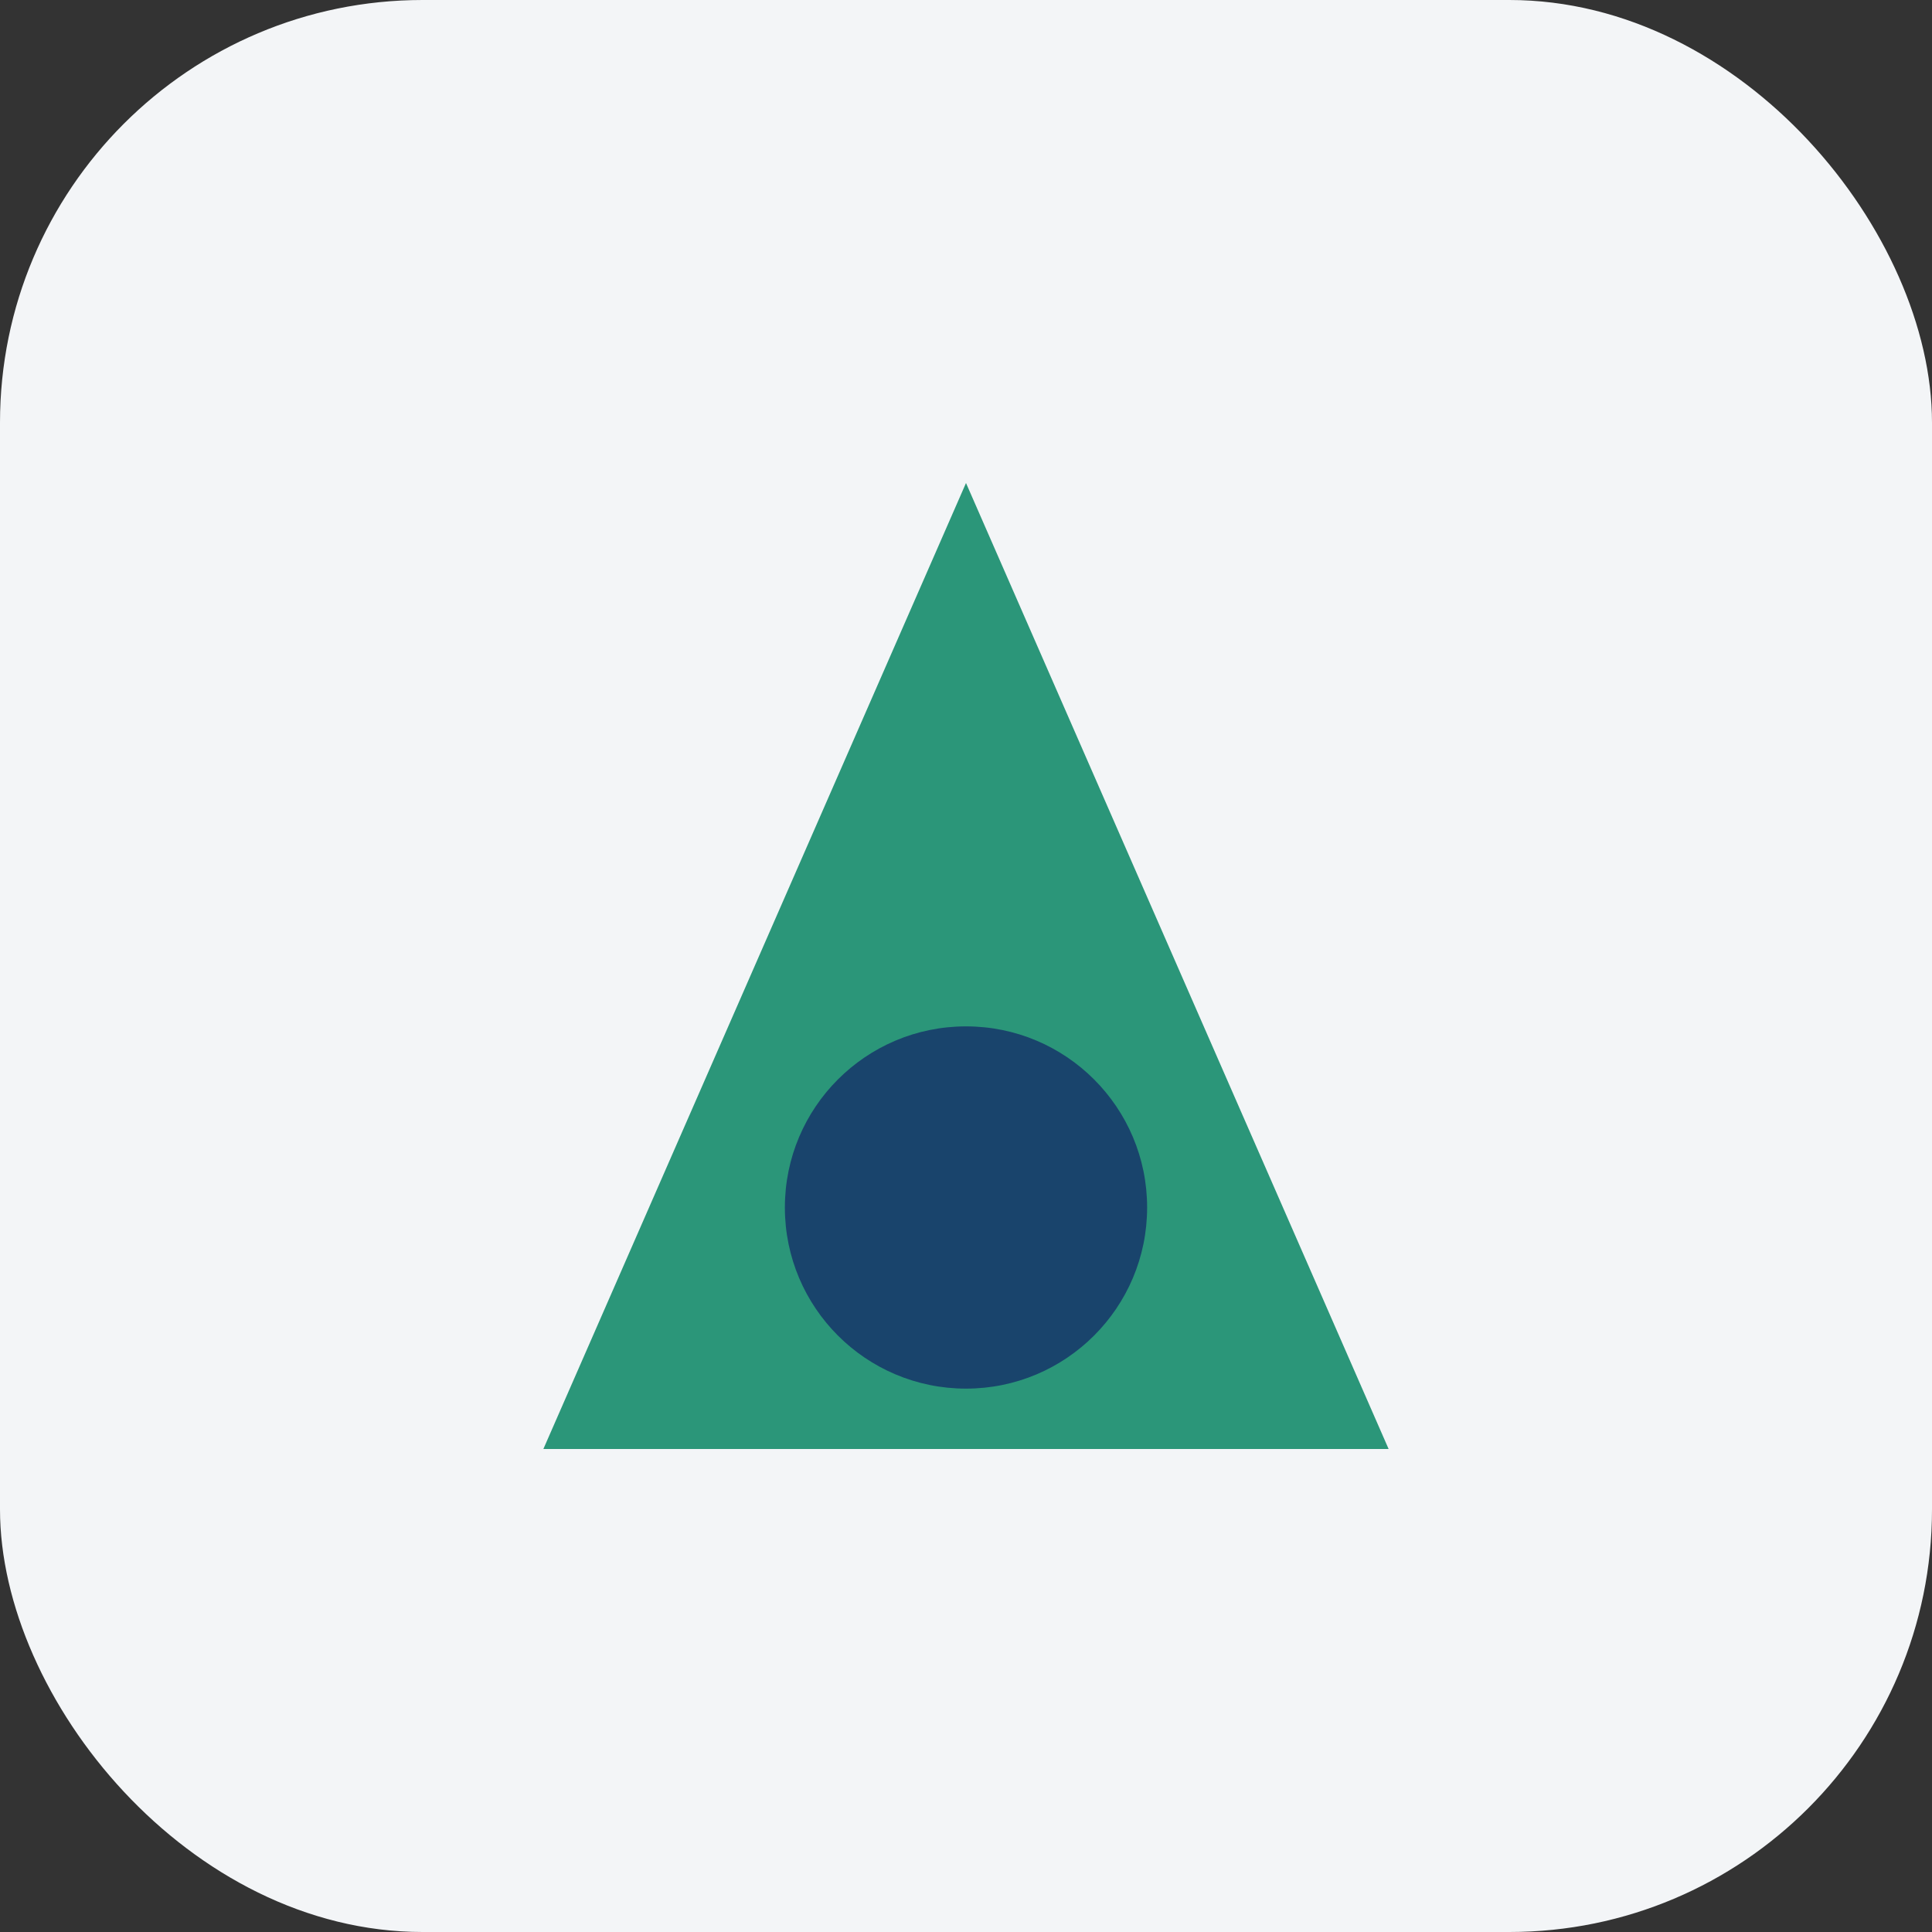
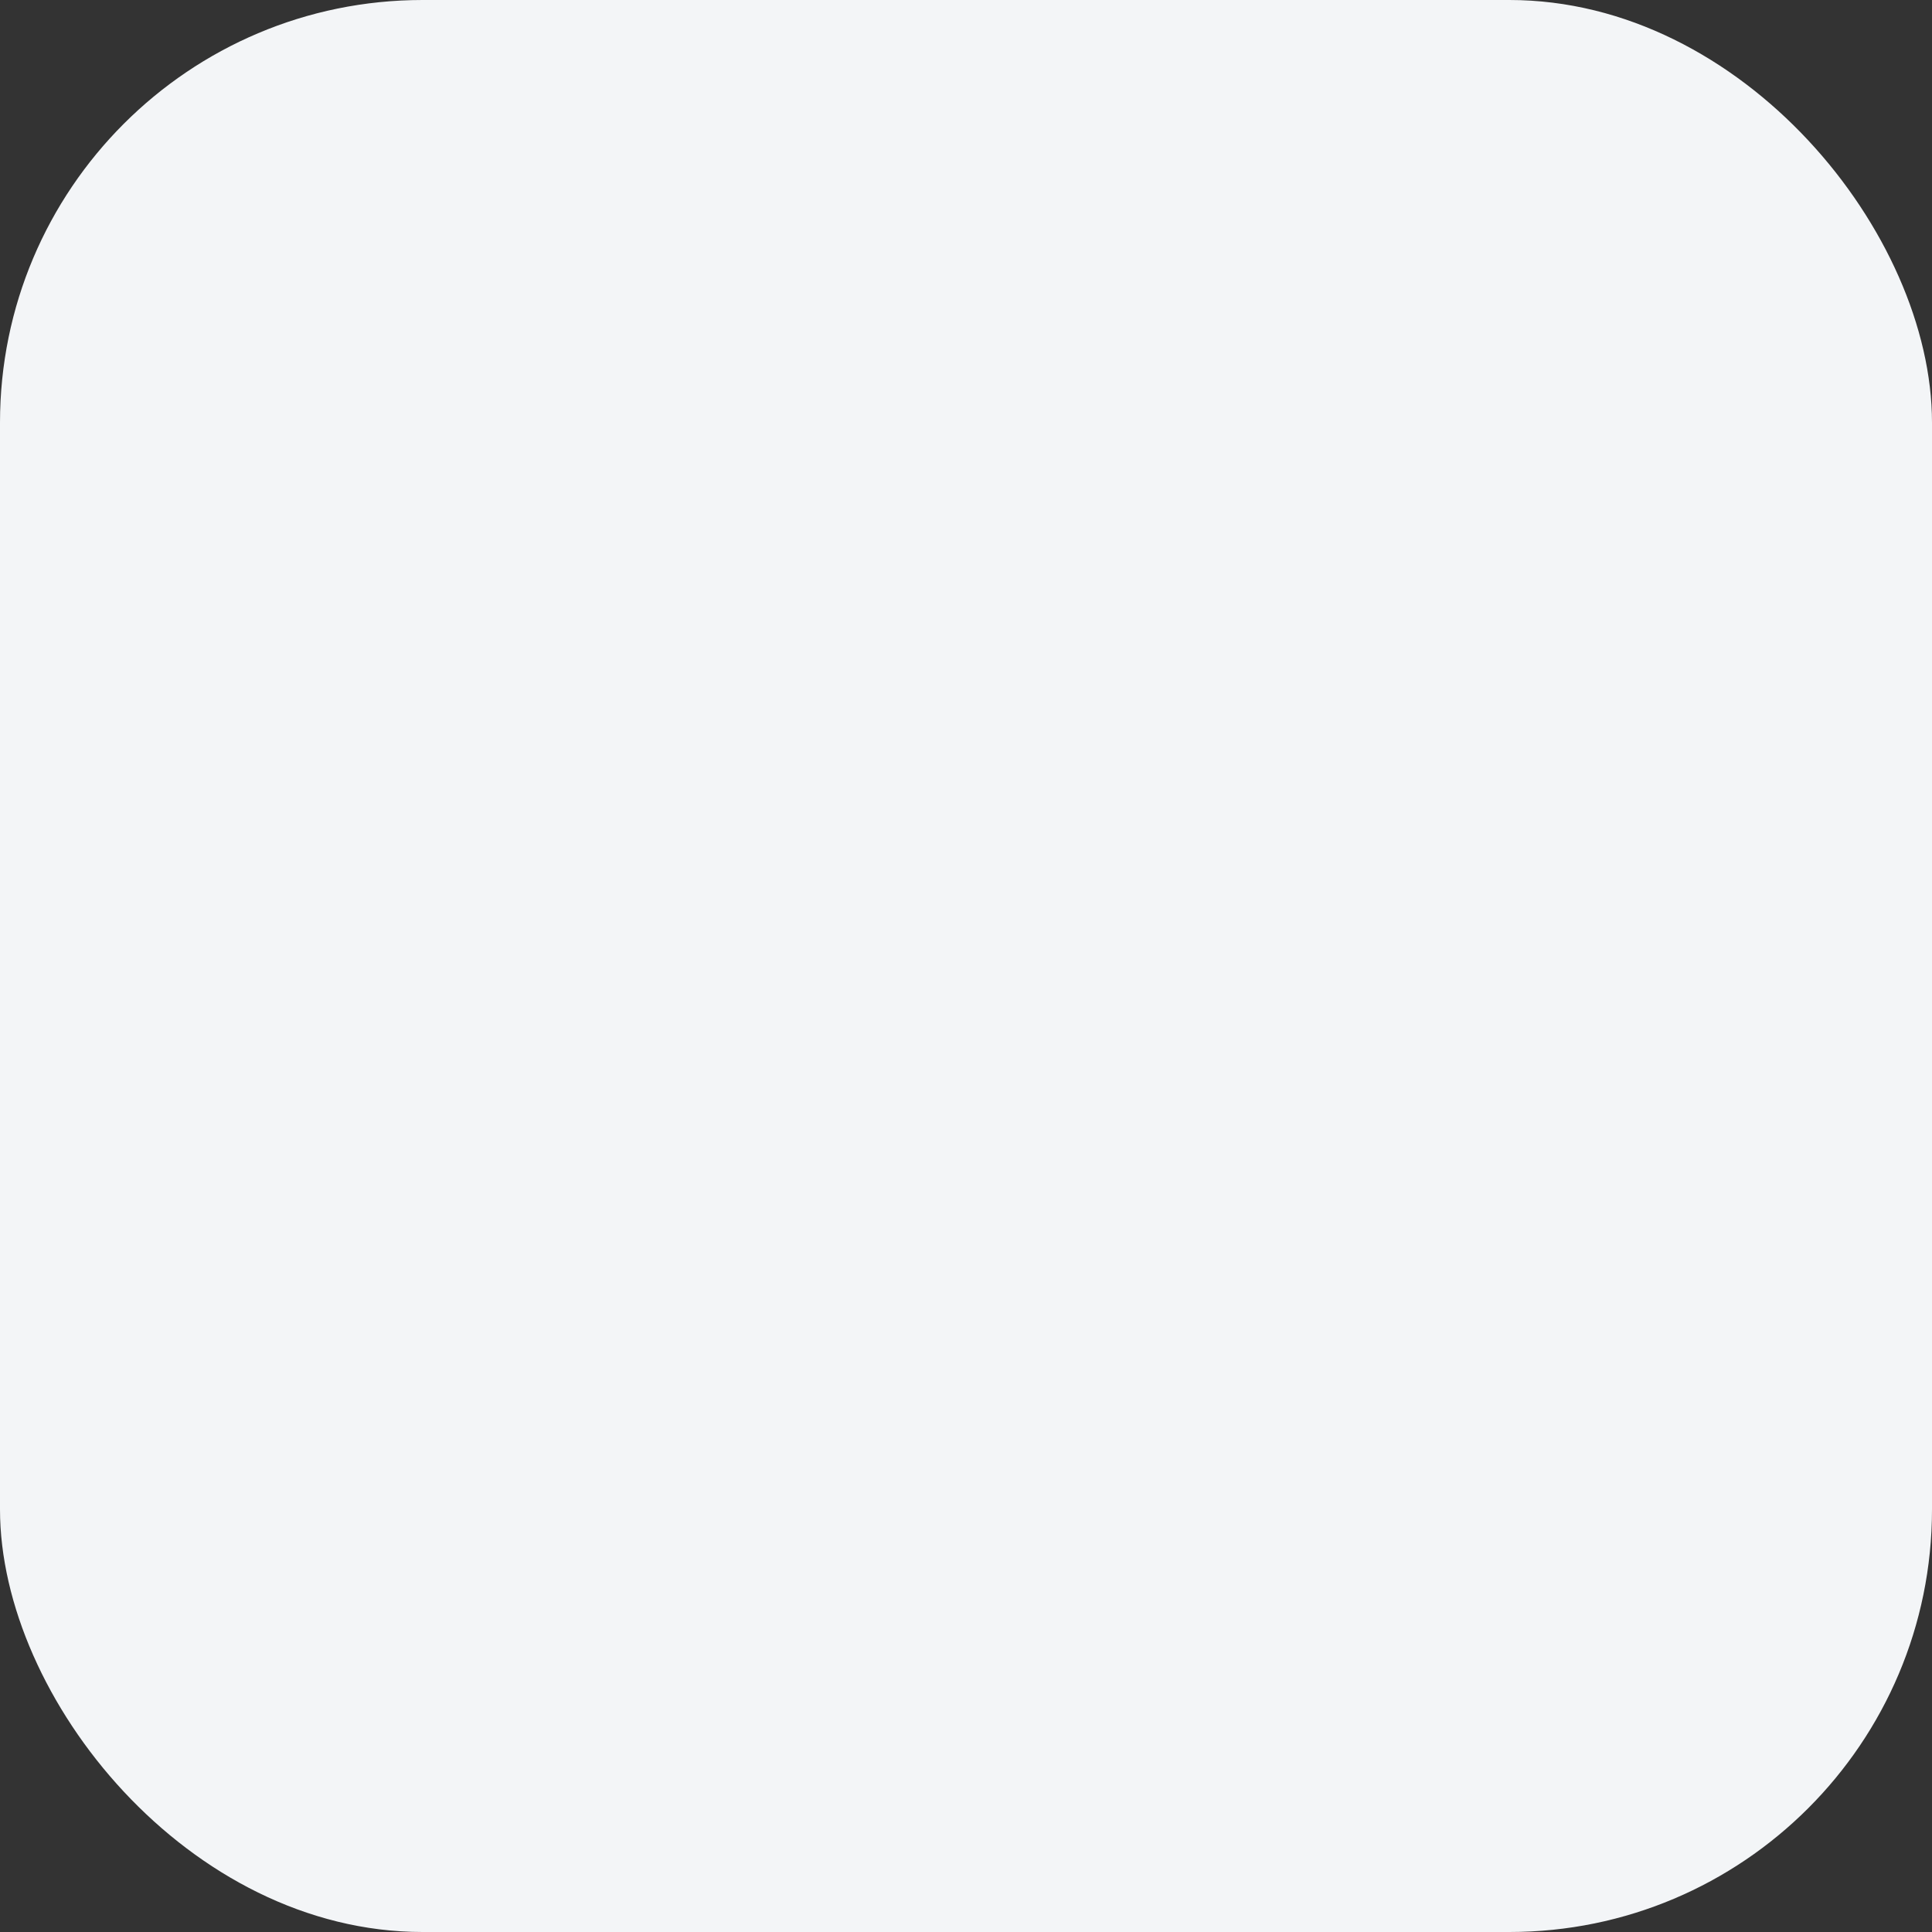
<svg xmlns="http://www.w3.org/2000/svg" width="32" height="32" viewBox="0 0 32 32">
  <rect x="0" y="0" width="32" height="32" fill="#333333" stroke="none" />
  <rect width="32" height="32" rx="7" fill="#F3F5F7" />
-   <path d="M16 8l7 16H9l7-16z" fill="#2B9679" />
-   <circle cx="16" cy="20" r="3" fill="#19446C" />
</svg>